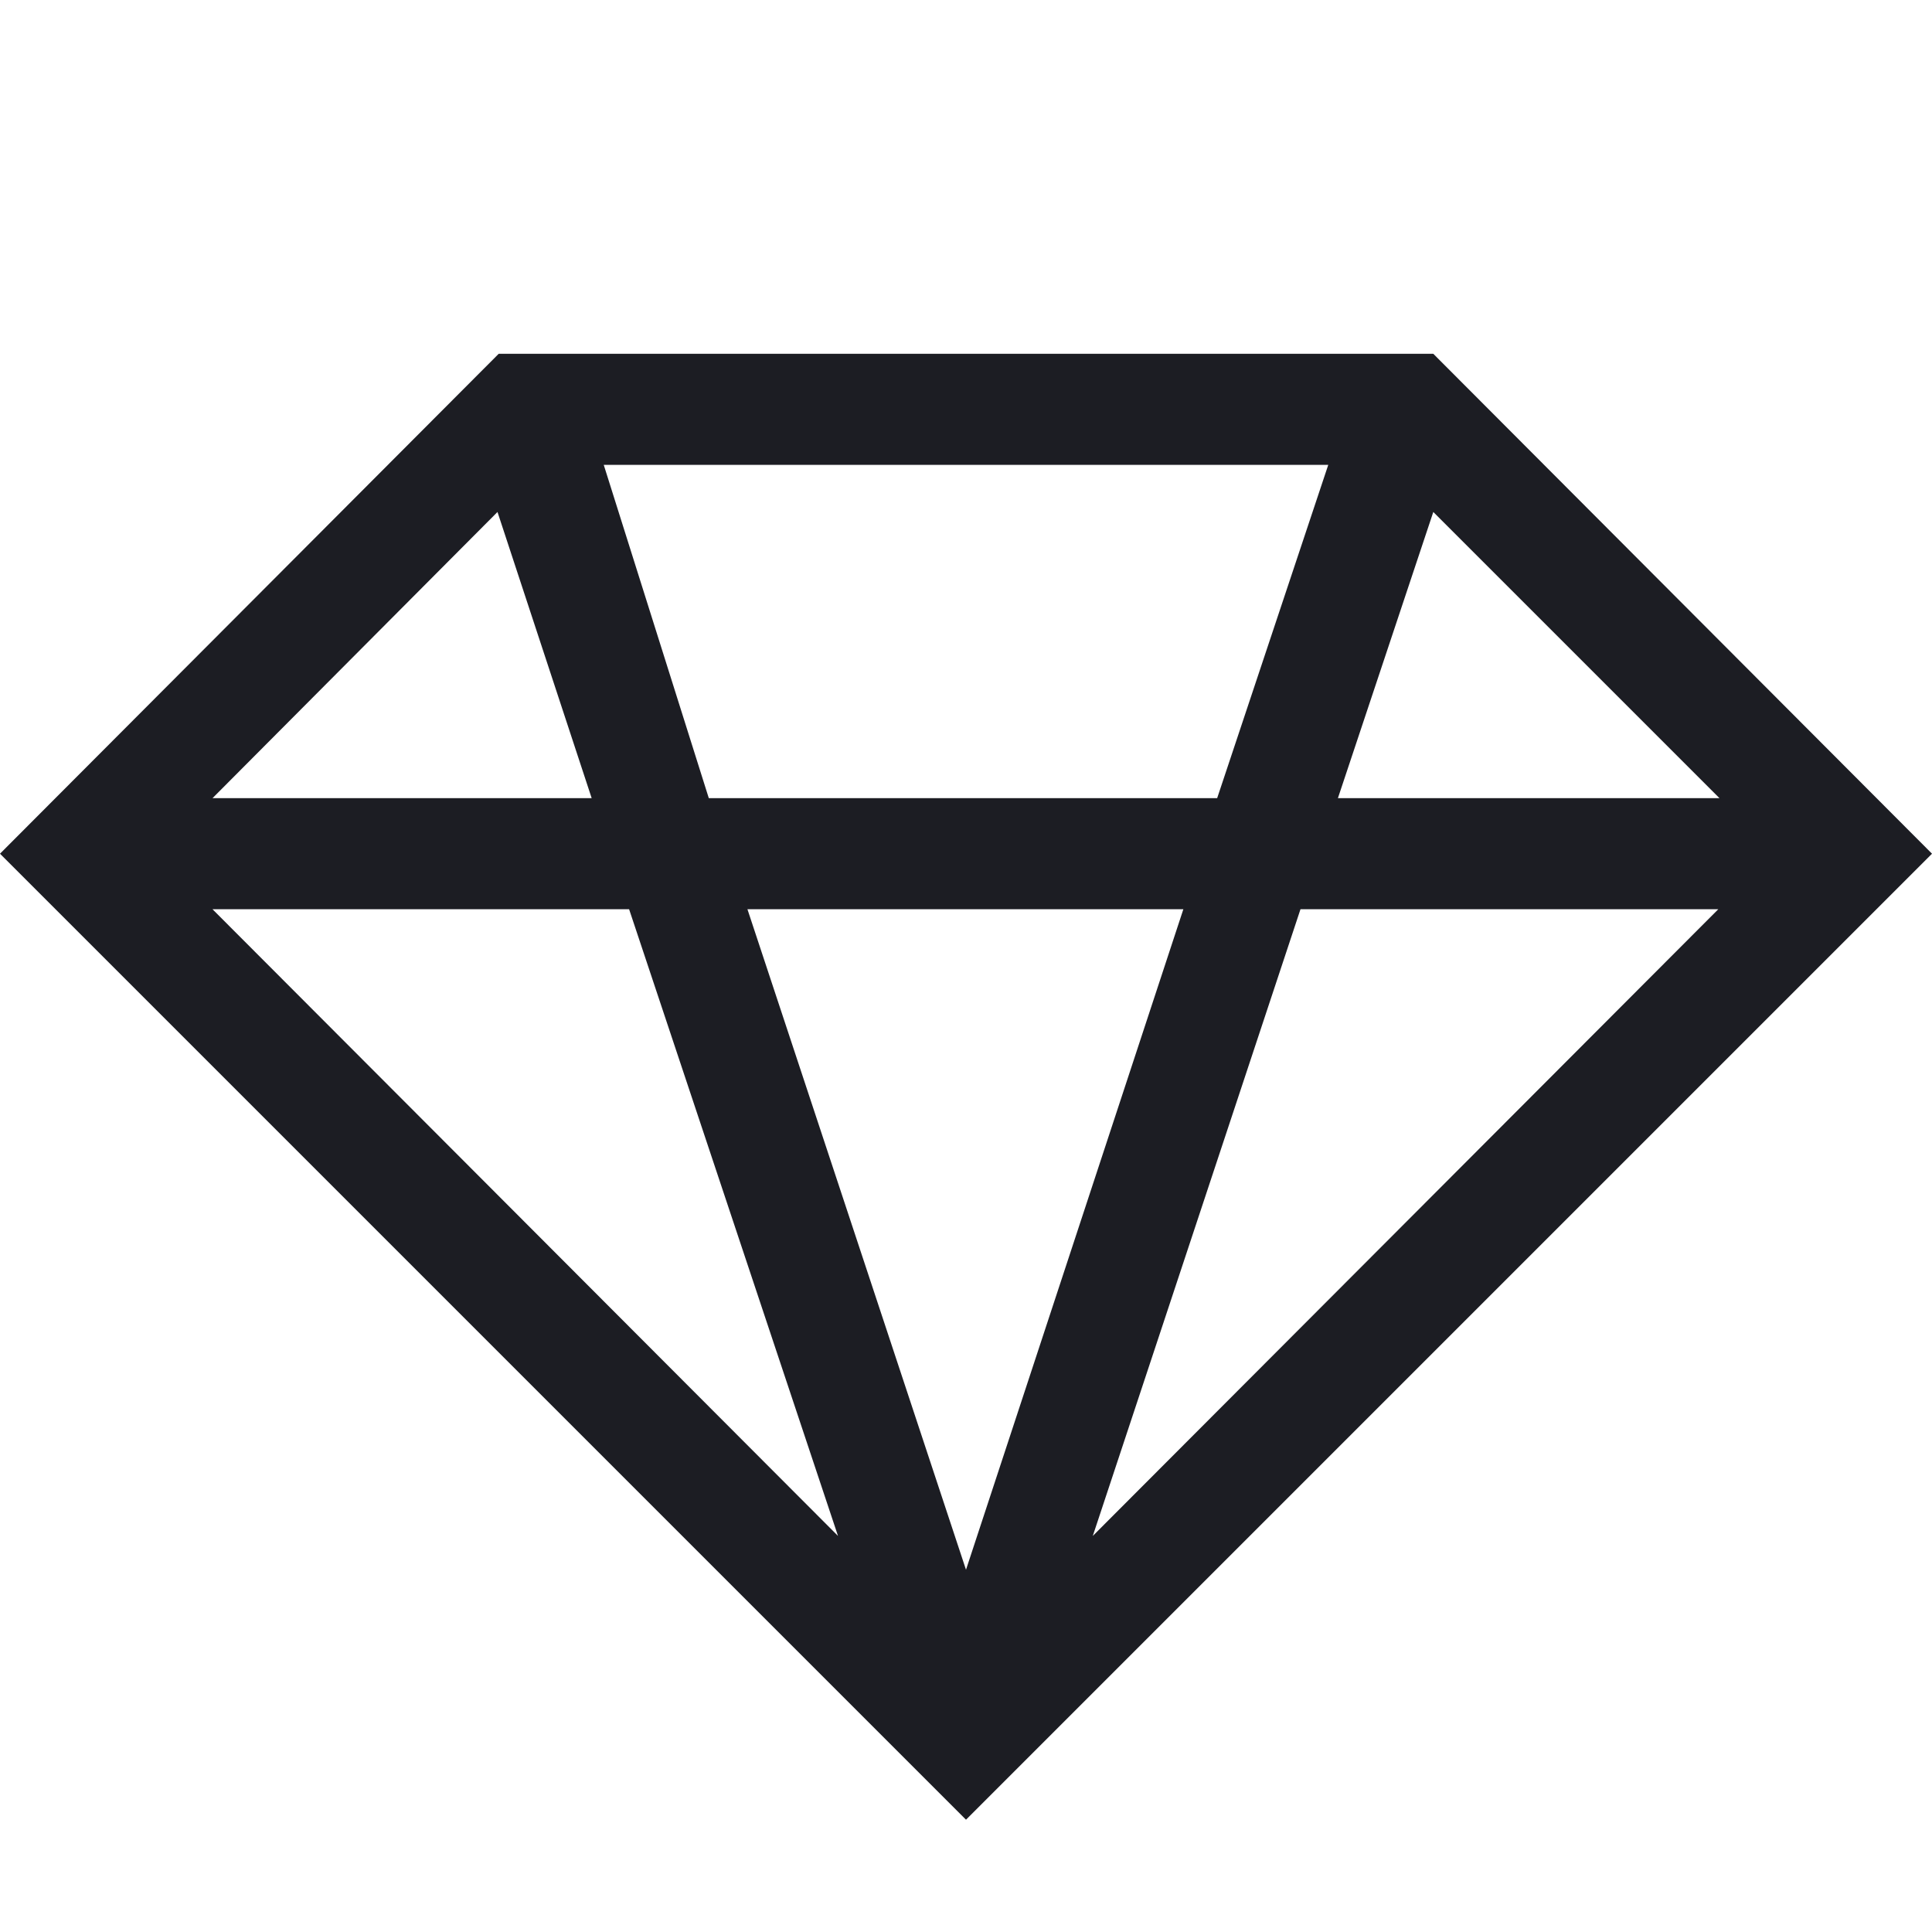
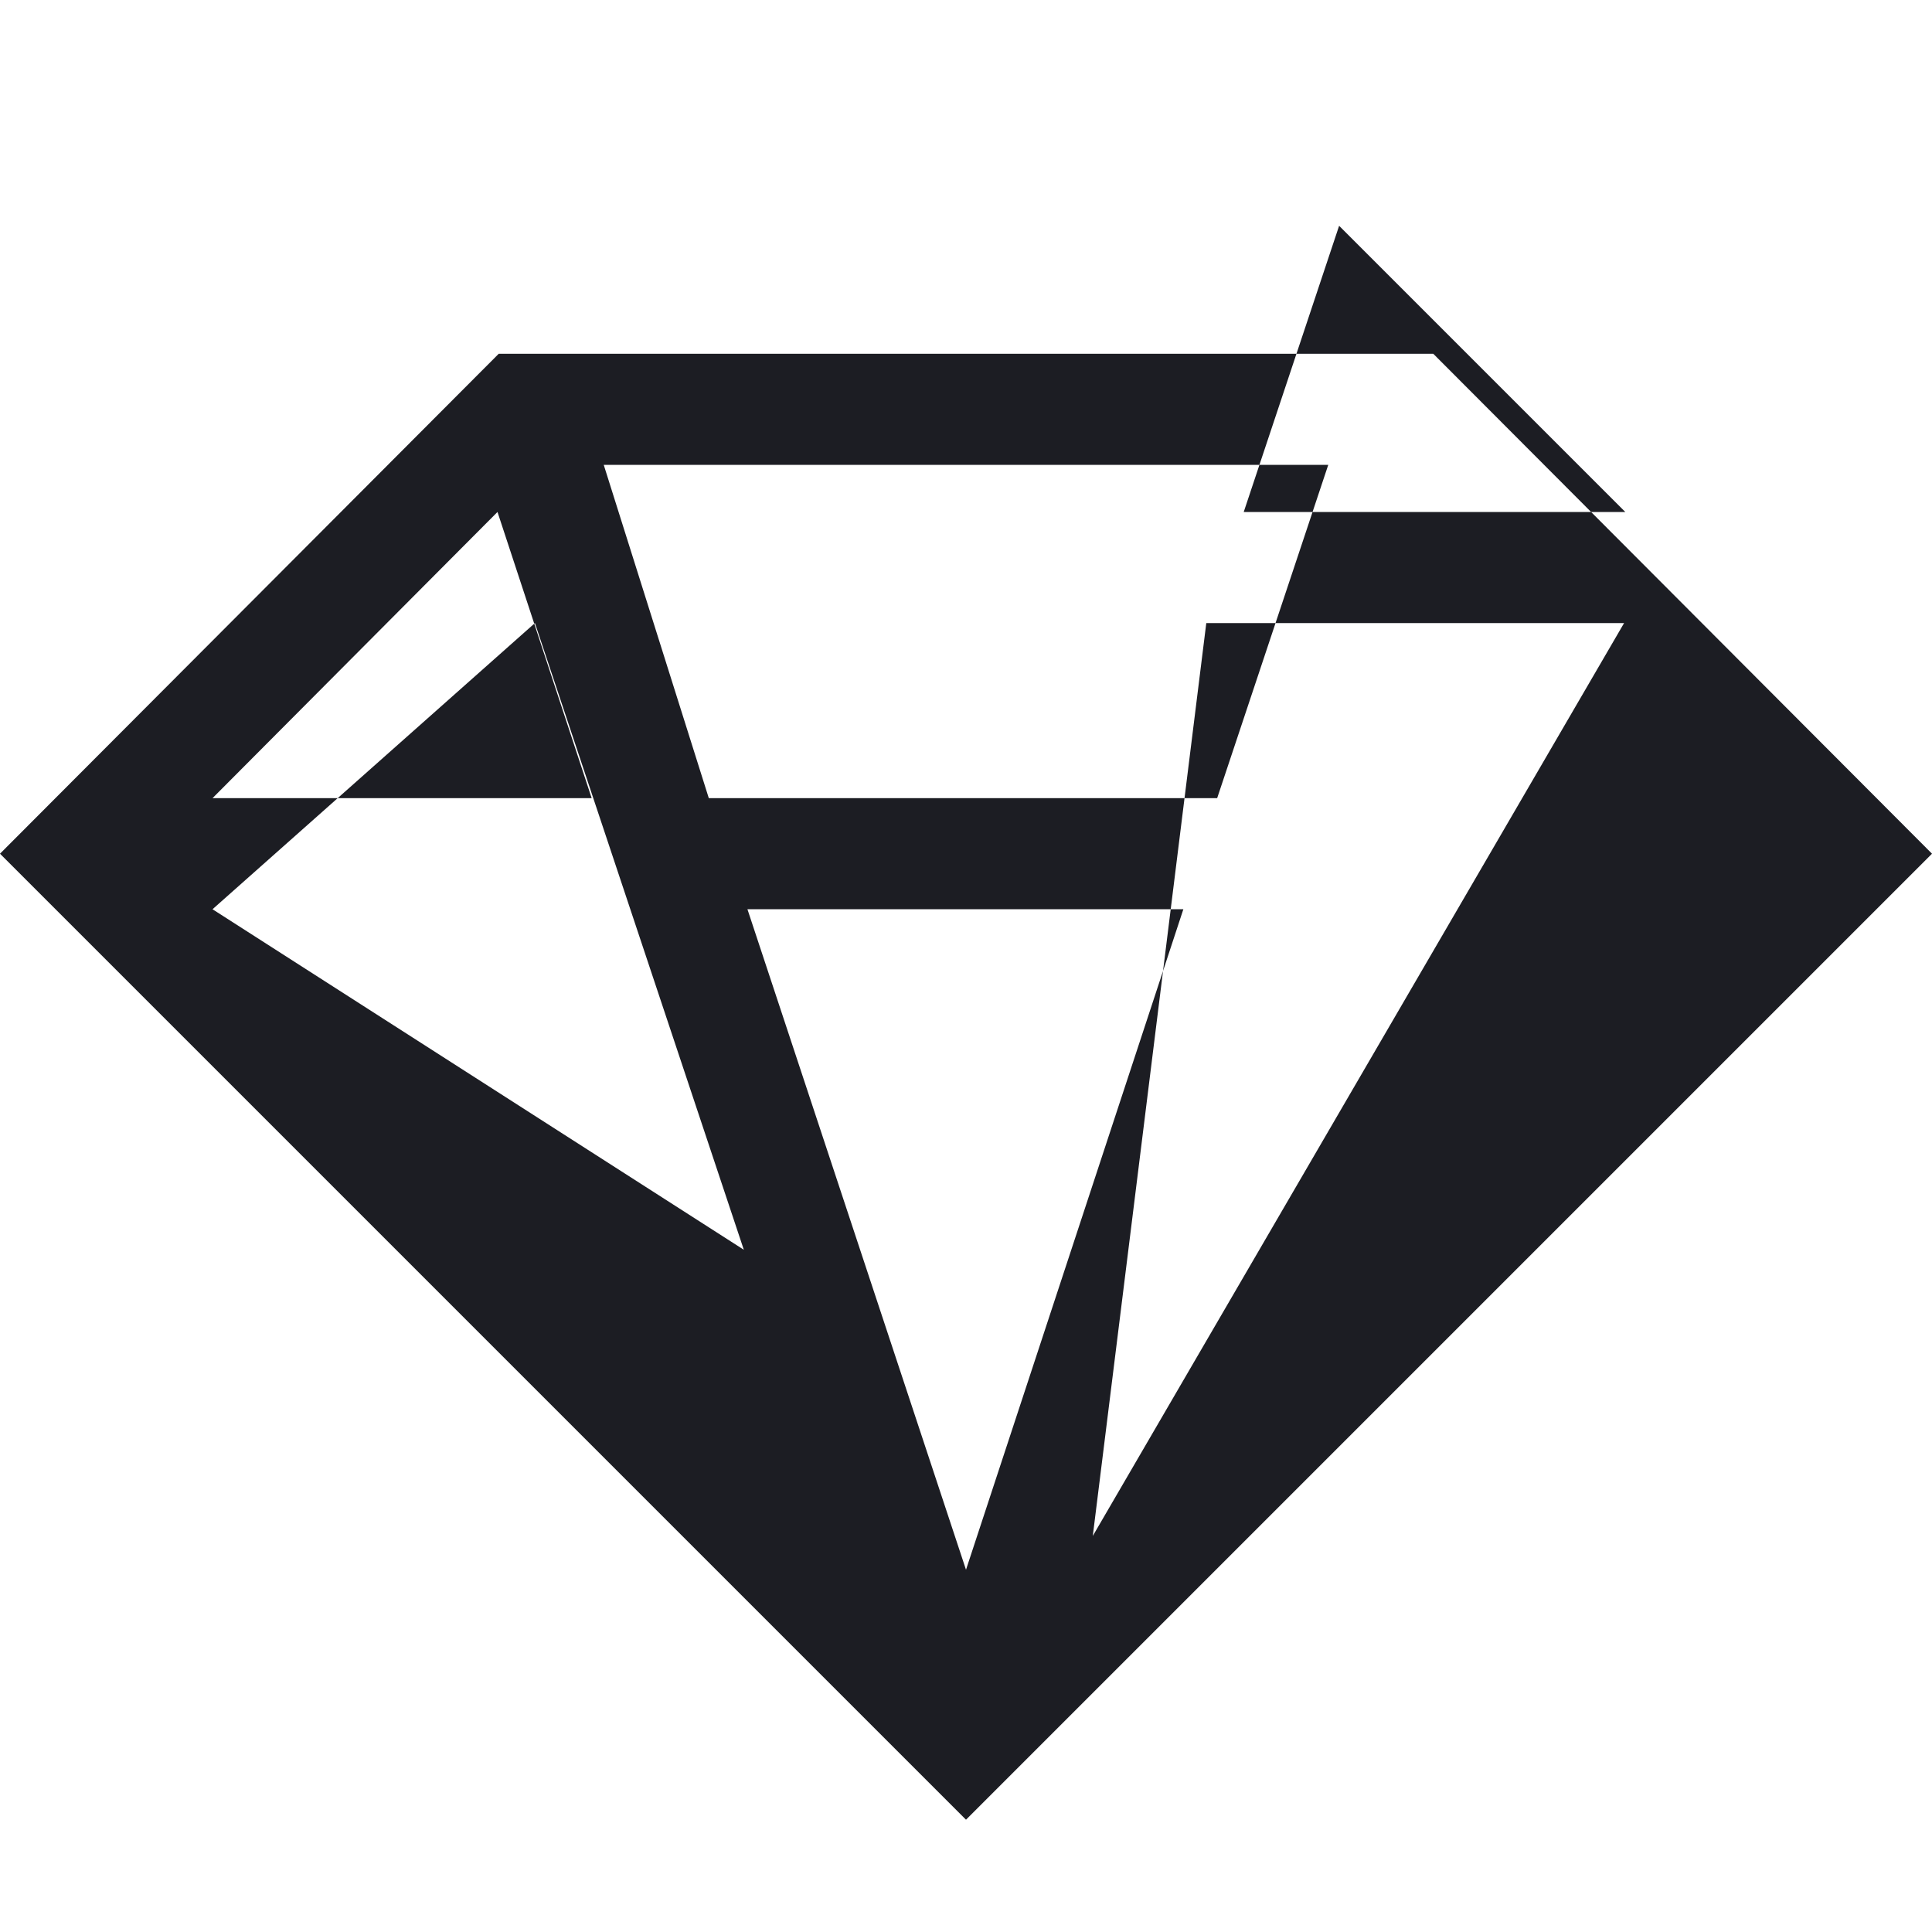
<svg xmlns="http://www.w3.org/2000/svg" id="Layer_1" data-name="Layer 1" viewBox="0 0 16 16">
  <defs>
    <style>.cls-1{fill:#1c1d23;}</style>
  </defs>
  <title>aroma_Mineral</title>
-   <path class="cls-1" d="M11.87,2.93H4.13L0,7.07l8,8,8-8Zm-6,3.68L5,3.85H11l-.92,2.76Zm3.93.92L8,13,6.19,7.53Zm-4.9-.92H1.76L4.12,4.24Zm.31.92,1.73,5.19L1.76,7.53Zm5.56,0h3.46L9.05,12.72Zm.31-.92.79-2.37,2.37,2.37Z" />
+   <path class="cls-1" d="M11.87,2.93H4.13L0,7.07l8,8,8-8Zm-6,3.68L5,3.85H11l-.92,2.76Zm3.93.92L8,13,6.19,7.53Zm-4.9-.92H1.76L4.12,4.24m.31.92,1.73,5.19L1.76,7.53Zm5.56,0h3.46L9.05,12.72Zm.31-.92.79-2.37,2.37,2.37Z" />
</svg>